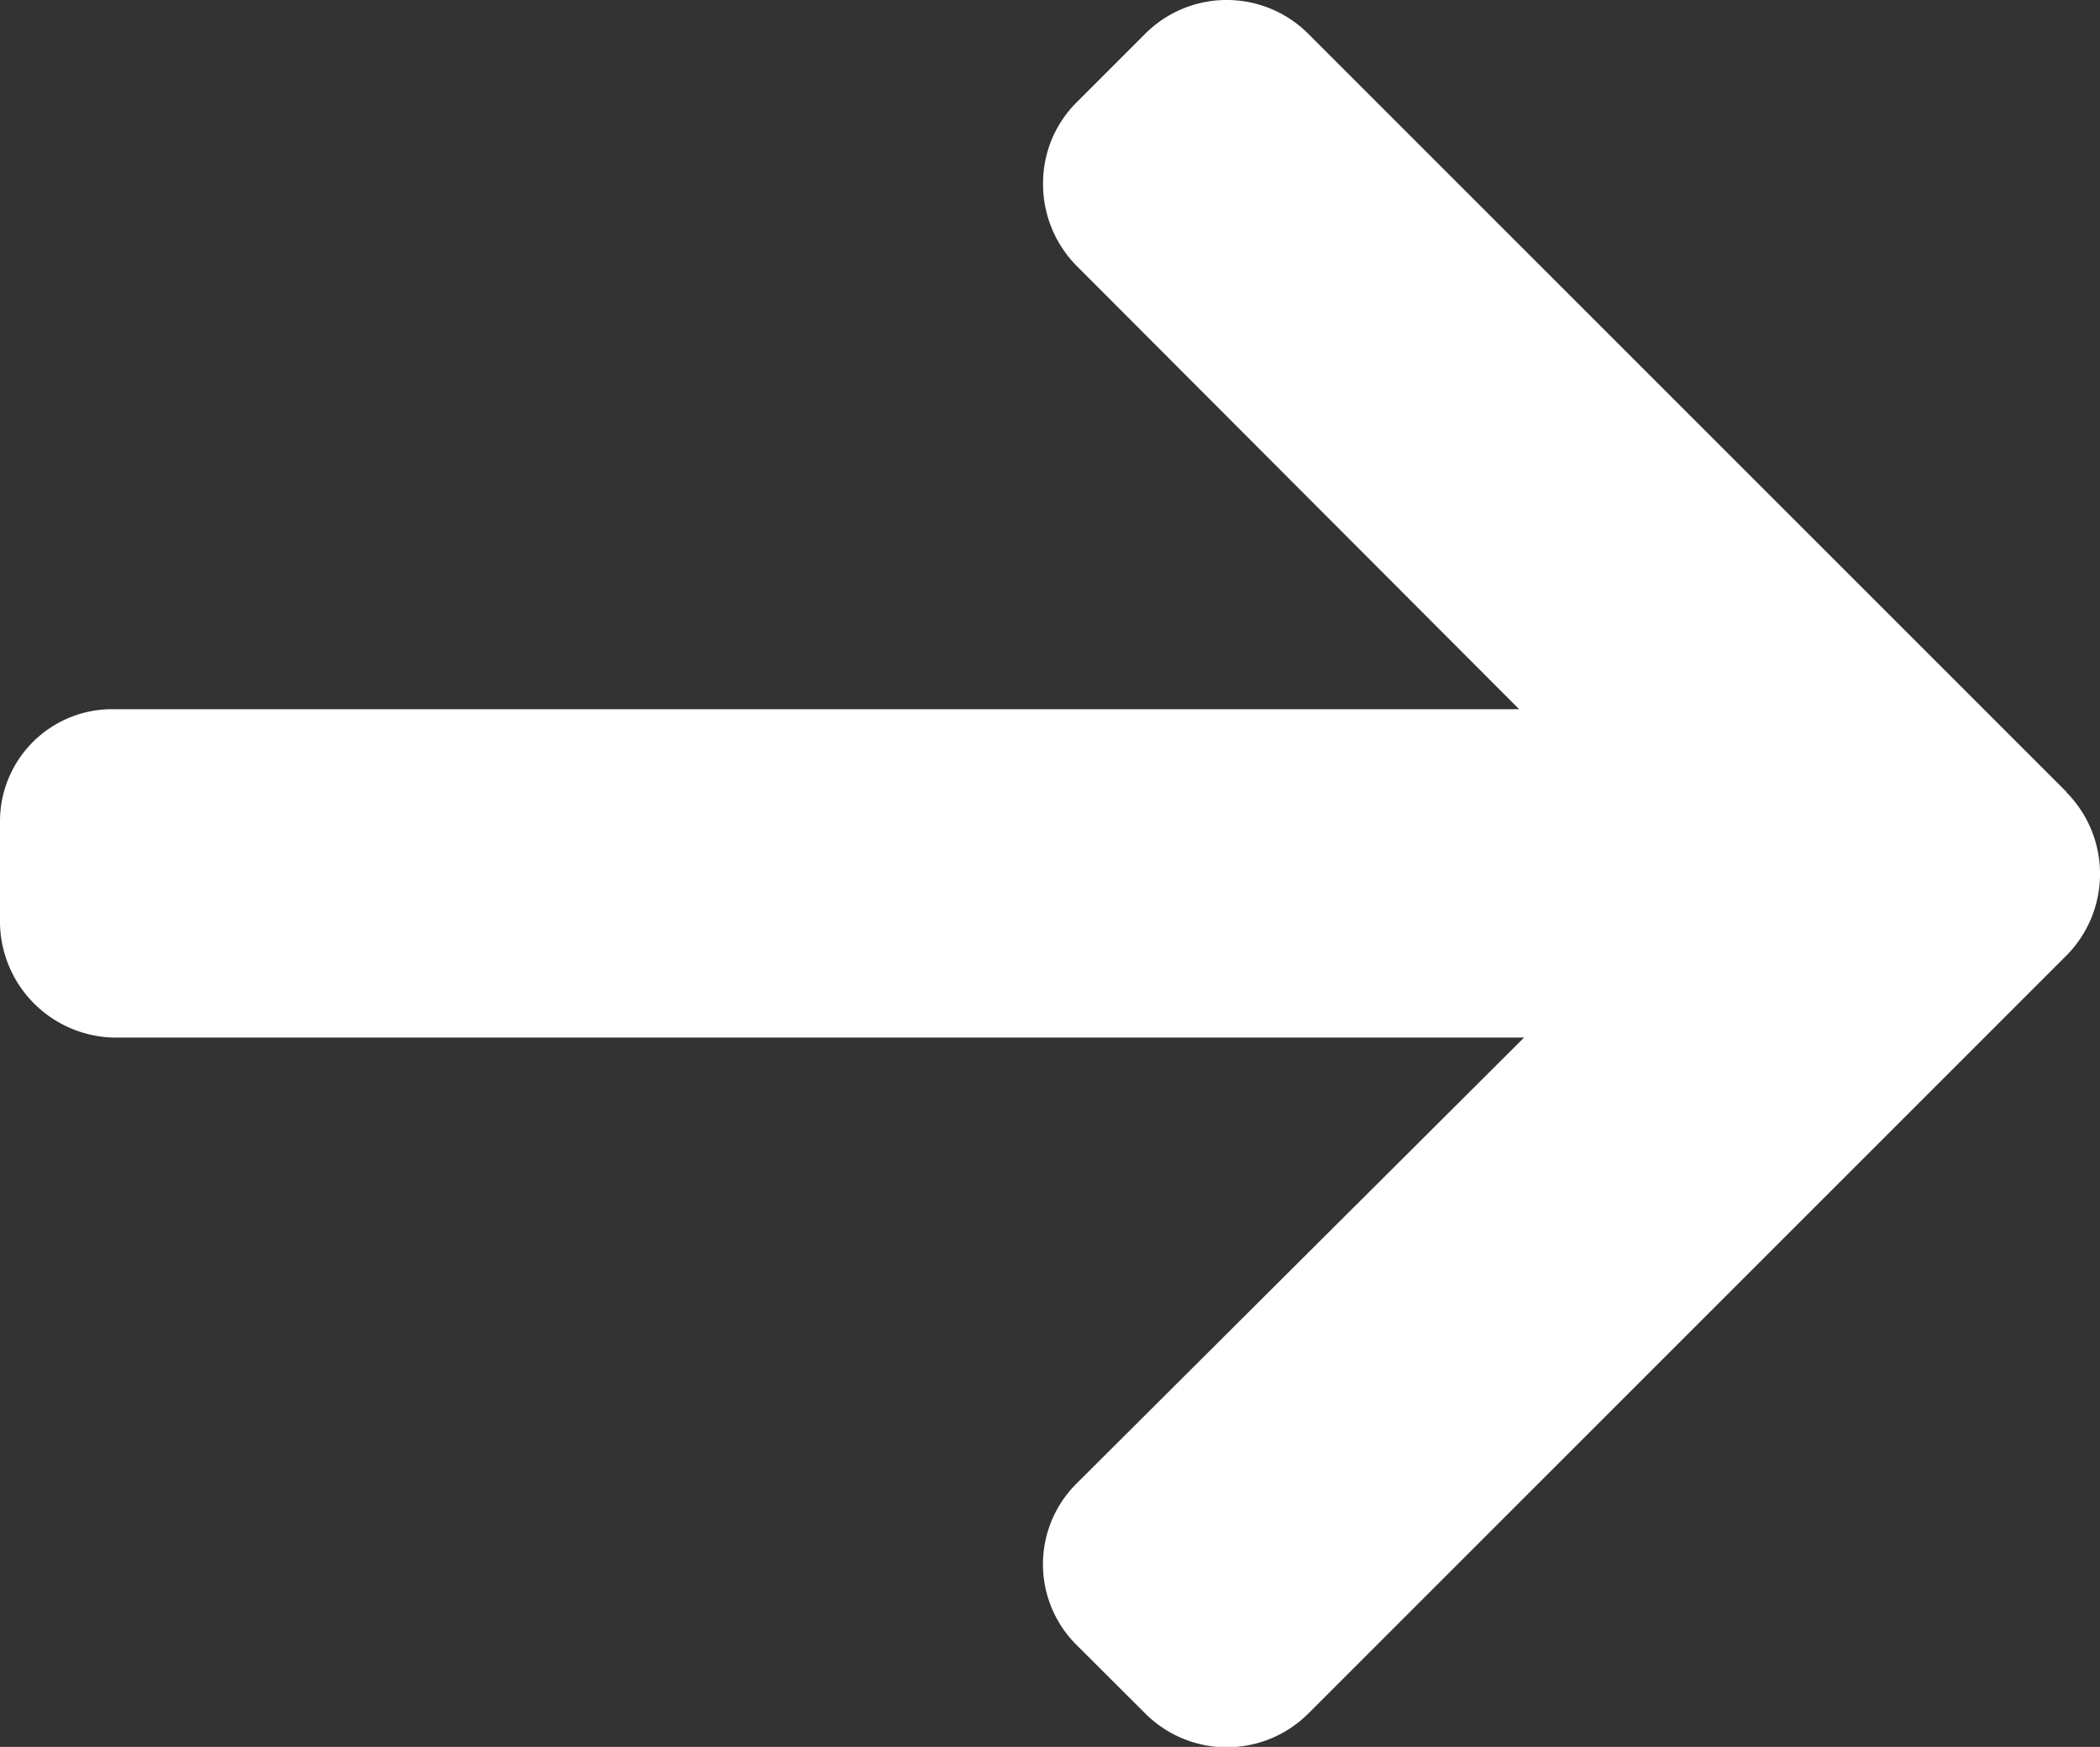
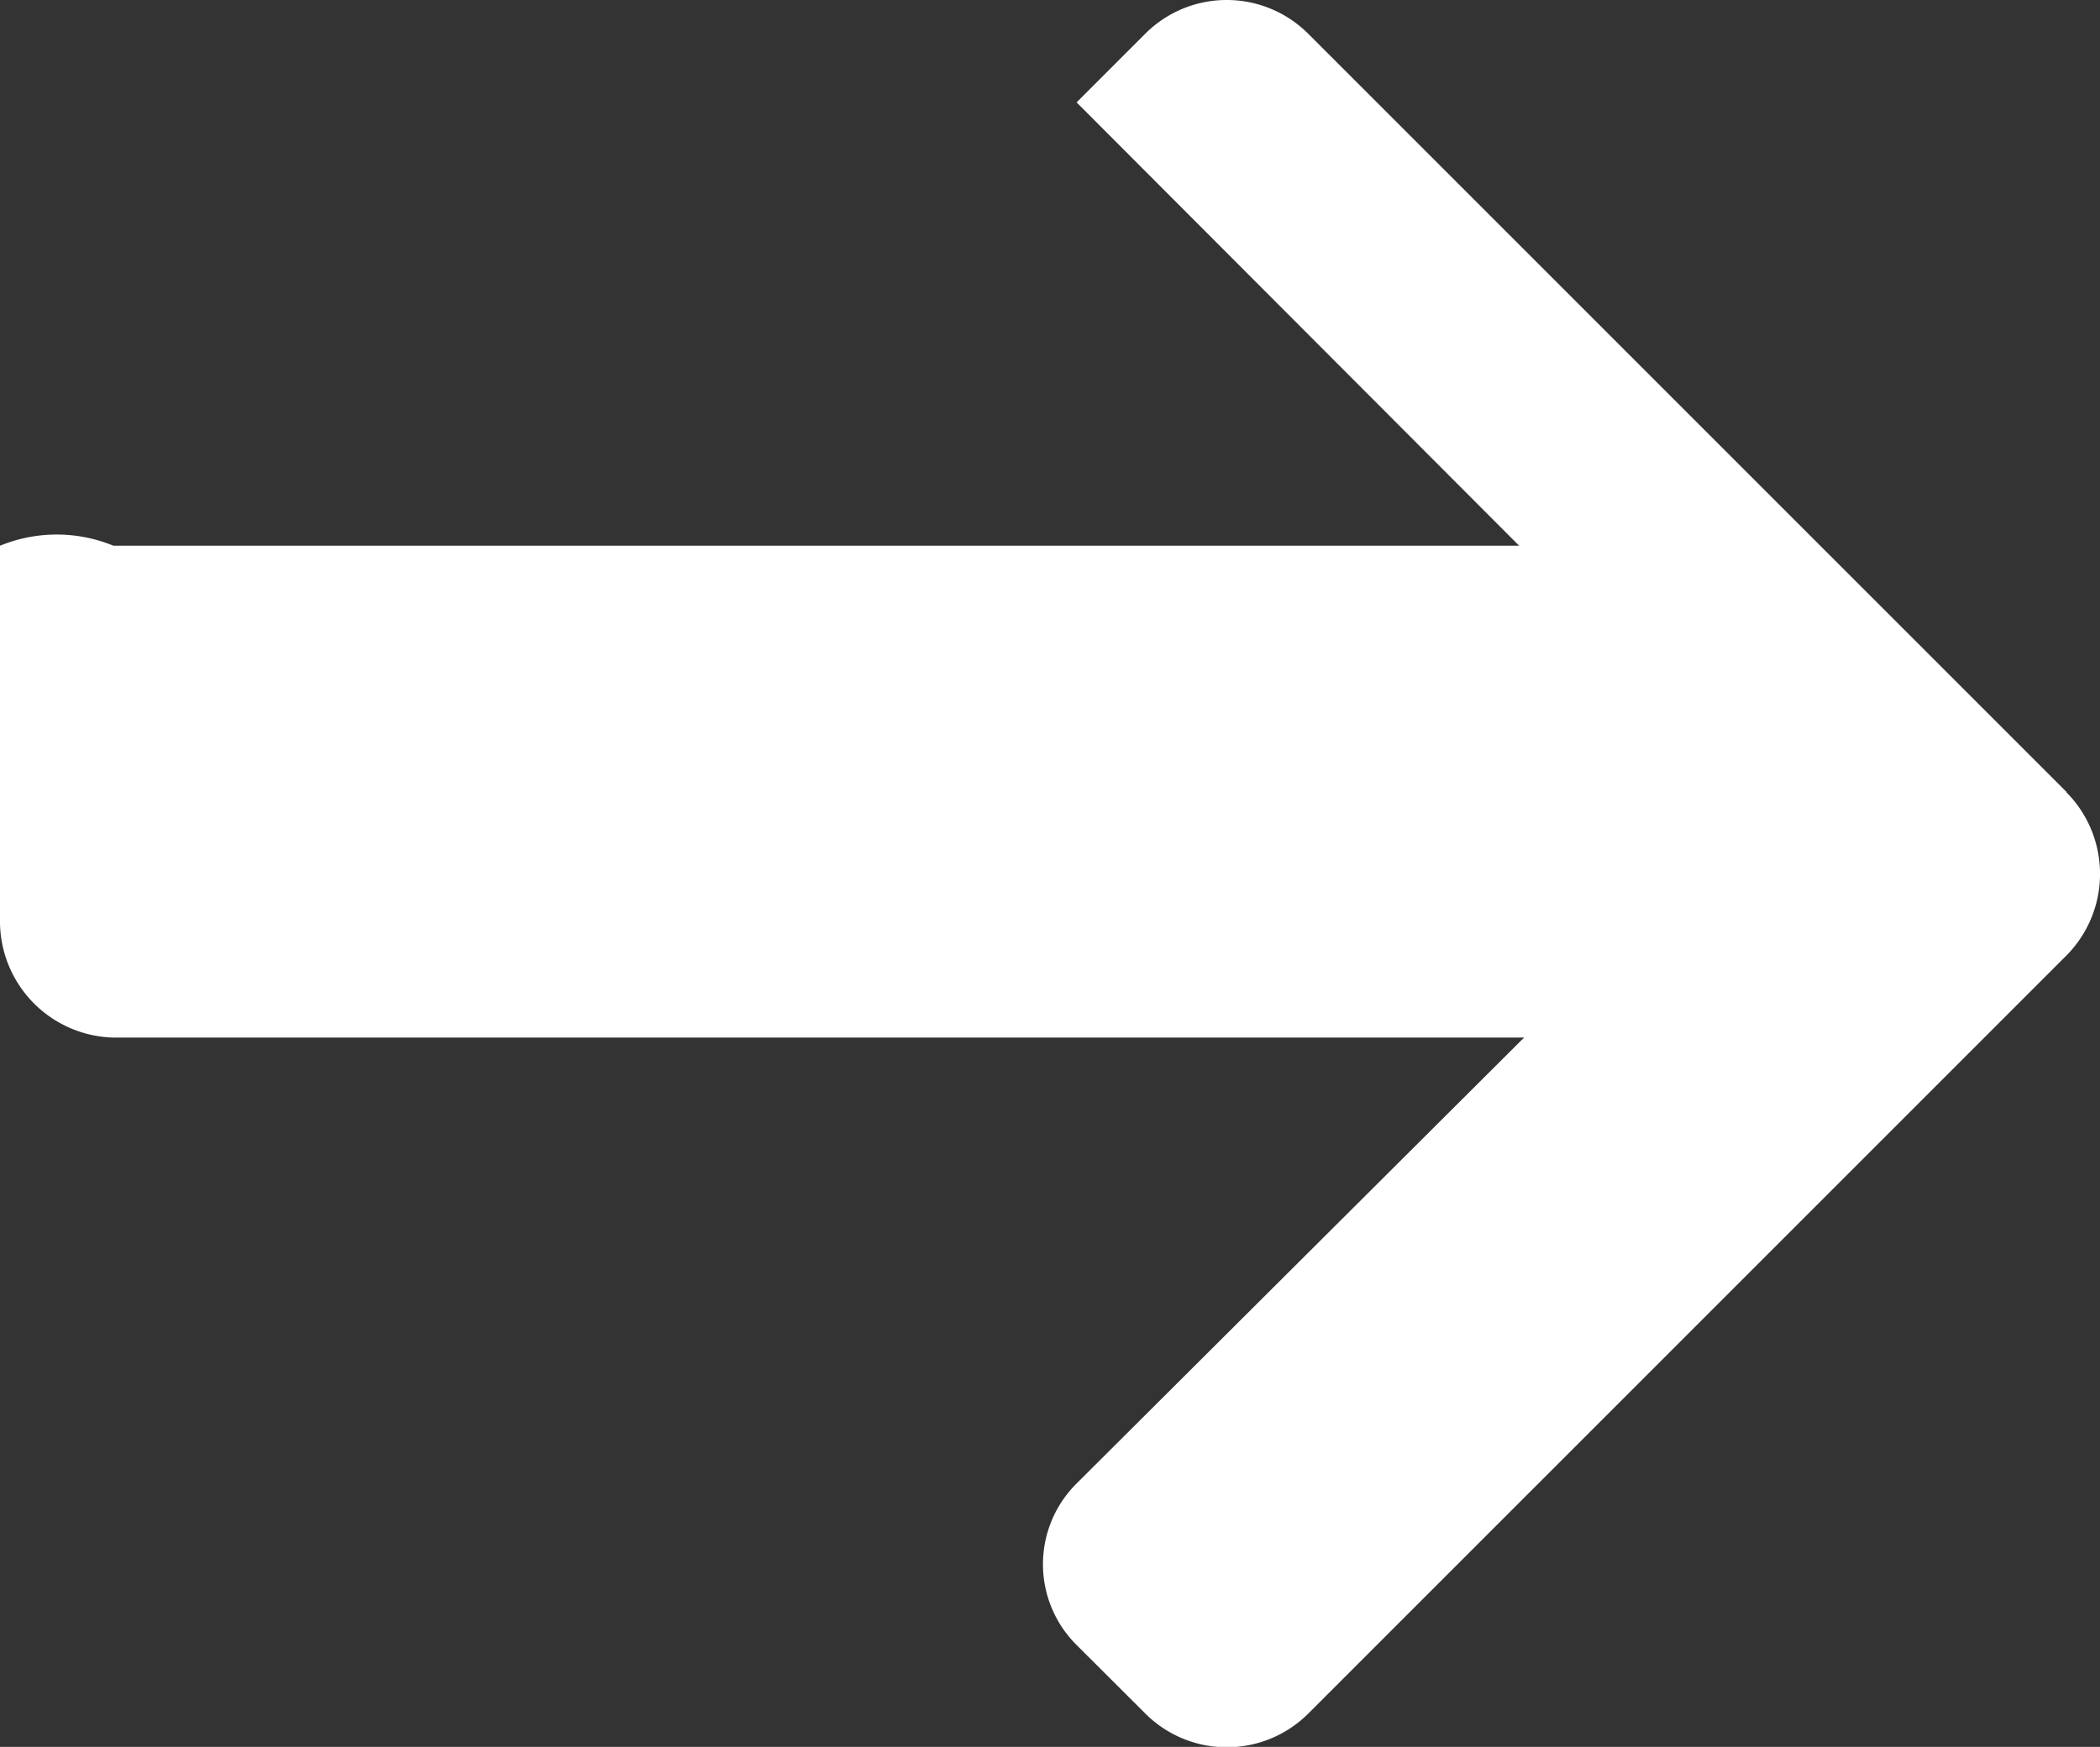
<svg xmlns="http://www.w3.org/2000/svg" width="24.675" height="20.528" viewBox="0 0 24.675 20.528">
  <rect x="0" y="0" width="24.675" height="20.528" fill="#333333" stroke="none" />
  <g id="right-arrow-11" transform="translate(0 -41.346)">
    <g id="Group_139621" data-name="Group 139621" transform="translate(0 41.346)">
-       <path id="Path_296569" data-name="Path 296569" d="M24.28,50.651,15.369,41.74a1.354,1.354,0,0,0-1.91,0l-.809.809a1.34,1.34,0,0,0-.394.955,1.367,1.367,0,0,0,.394.966l5.2,5.21H1.333A1.318,1.318,0,0,0,0,51.008v1.144a1.368,1.368,0,0,0,1.333,1.387H17.908l-5.257,5.239a1.337,1.337,0,0,0,0,1.9l.809.807a1.355,1.355,0,0,0,1.91,0l8.911-8.911a1.362,1.362,0,0,0,0-1.917Z" transform="translate(0 -41.346)" fill="#fff" />
+       <path id="Path_296569" data-name="Path 296569" d="M24.28,50.651,15.369,41.74a1.354,1.354,0,0,0-1.91,0l-.809.809l5.2,5.21H1.333A1.318,1.318,0,0,0,0,51.008v1.144a1.368,1.368,0,0,0,1.333,1.387H17.908l-5.257,5.239a1.337,1.337,0,0,0,0,1.9l.809.807a1.355,1.355,0,0,0,1.91,0l8.911-8.911a1.362,1.362,0,0,0,0-1.917Z" transform="translate(0 -41.346)" fill="#fff" />
    </g>
  </g>
</svg>